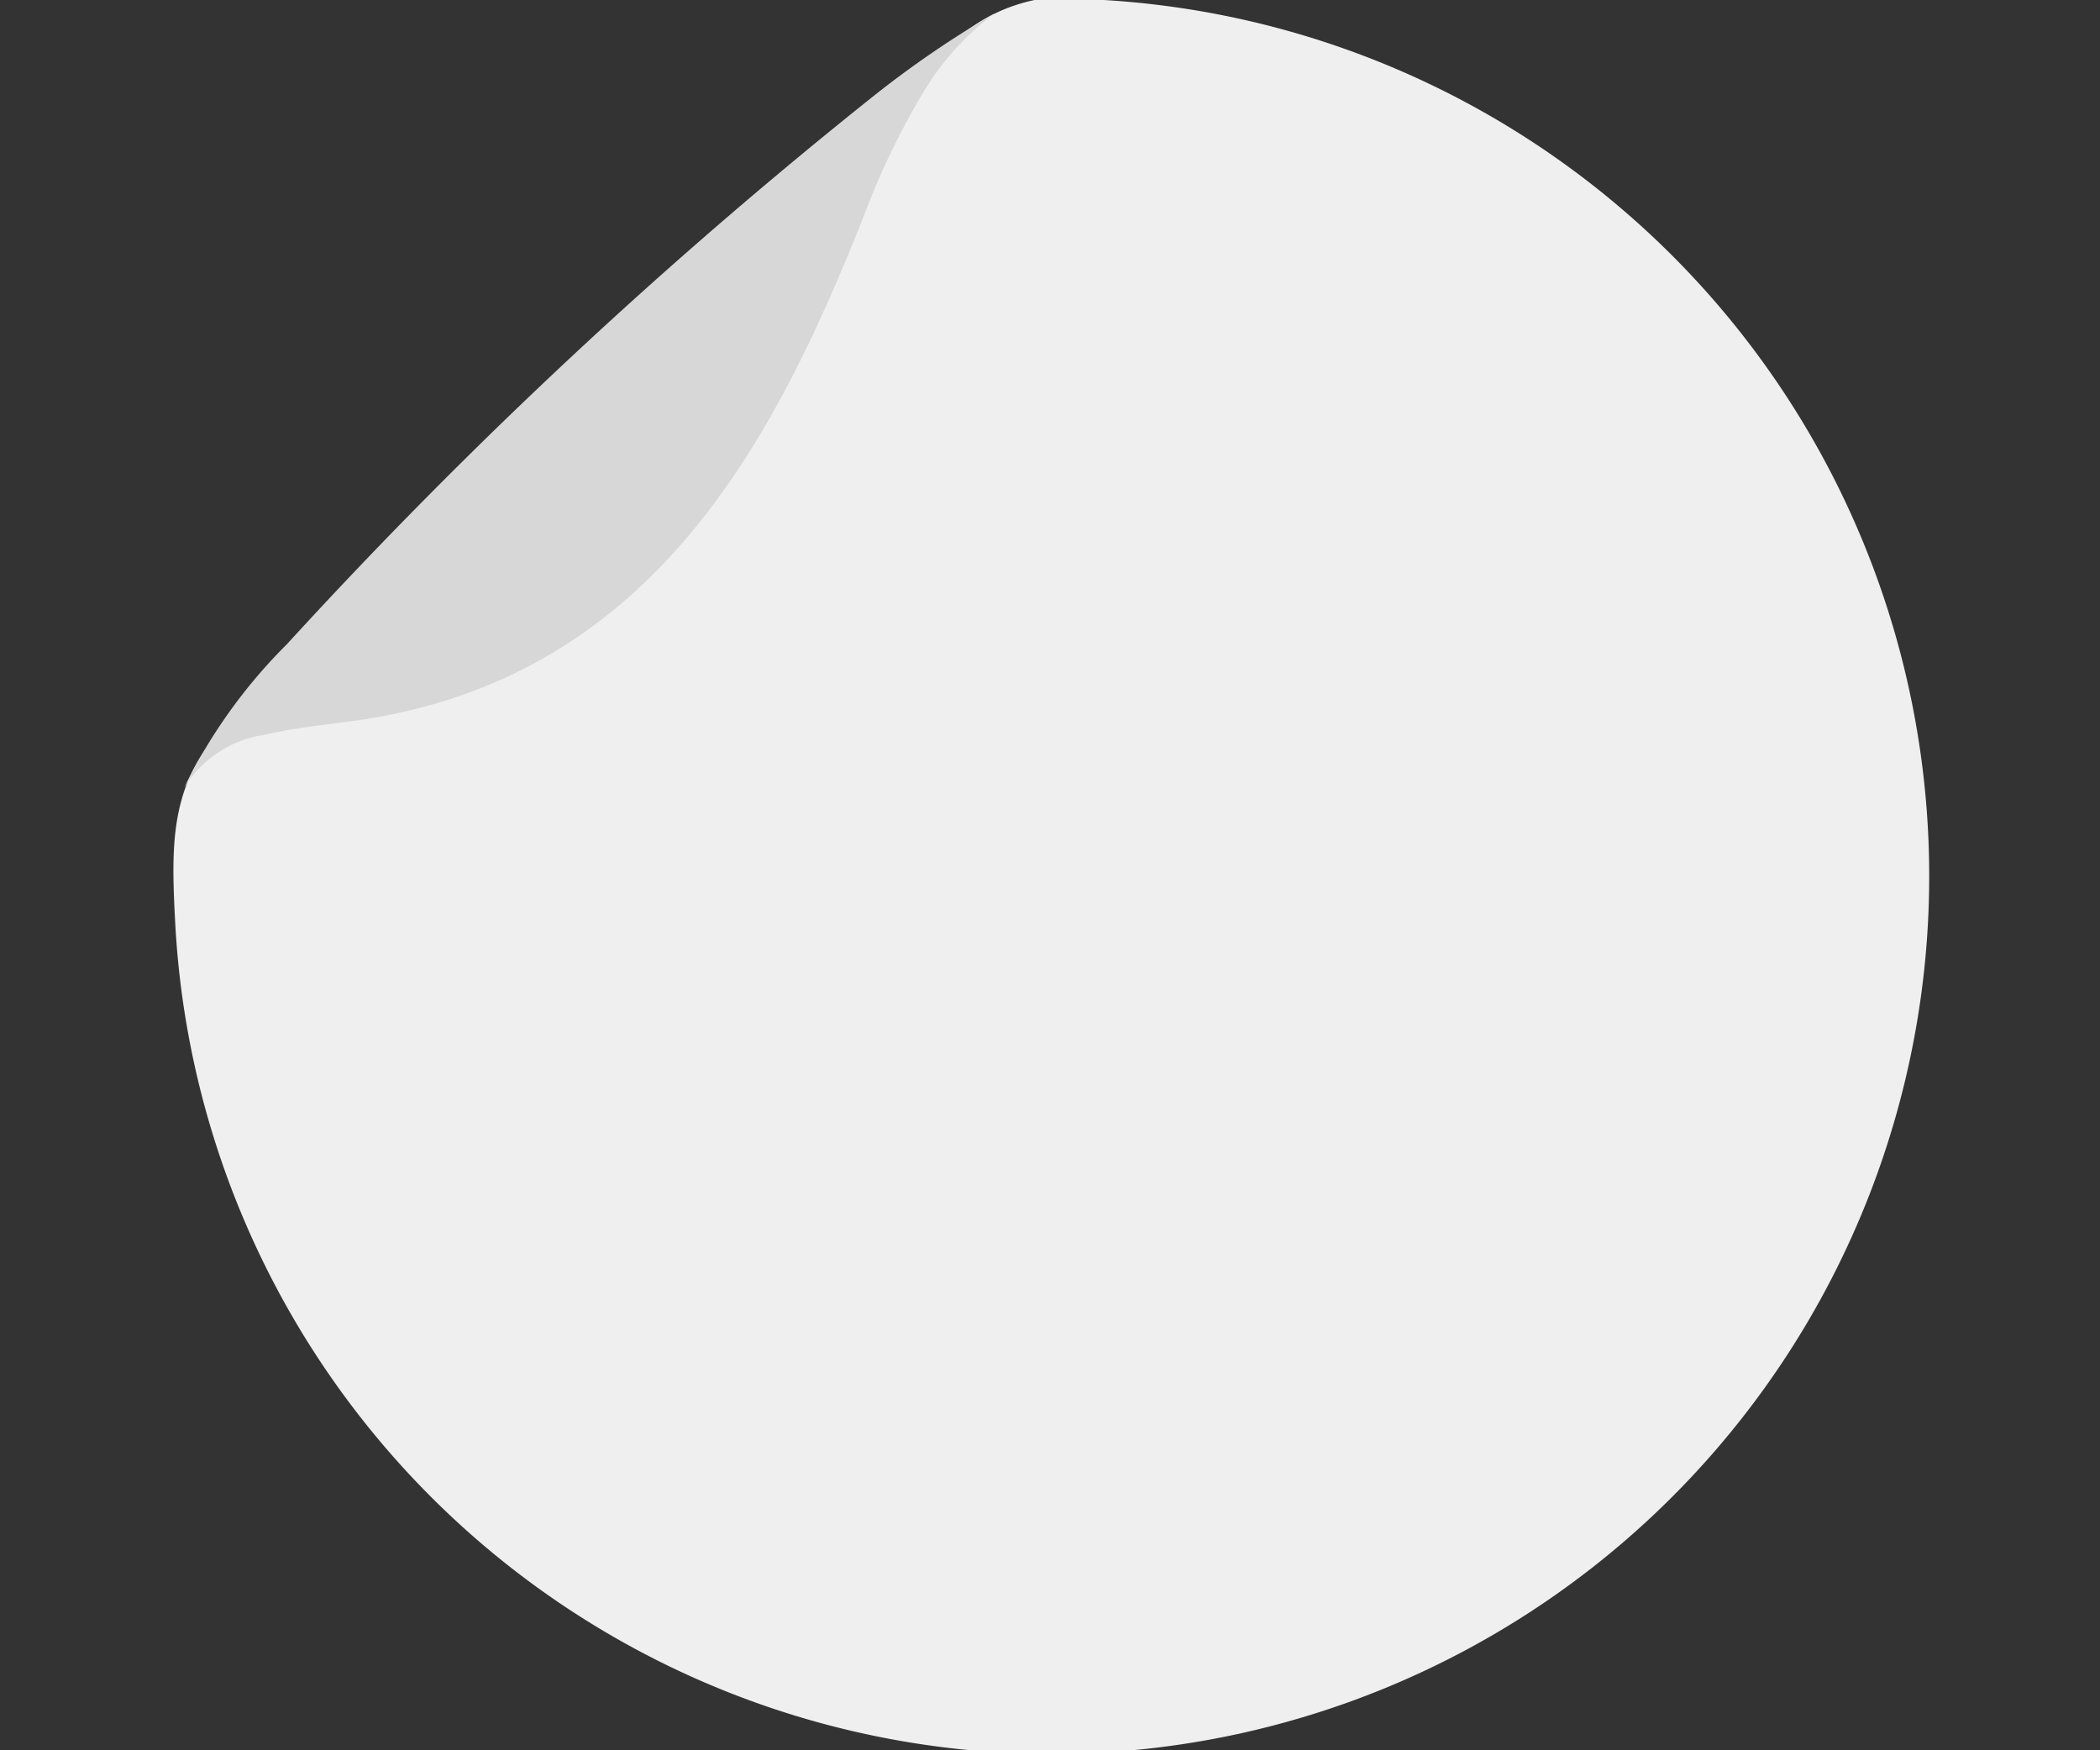
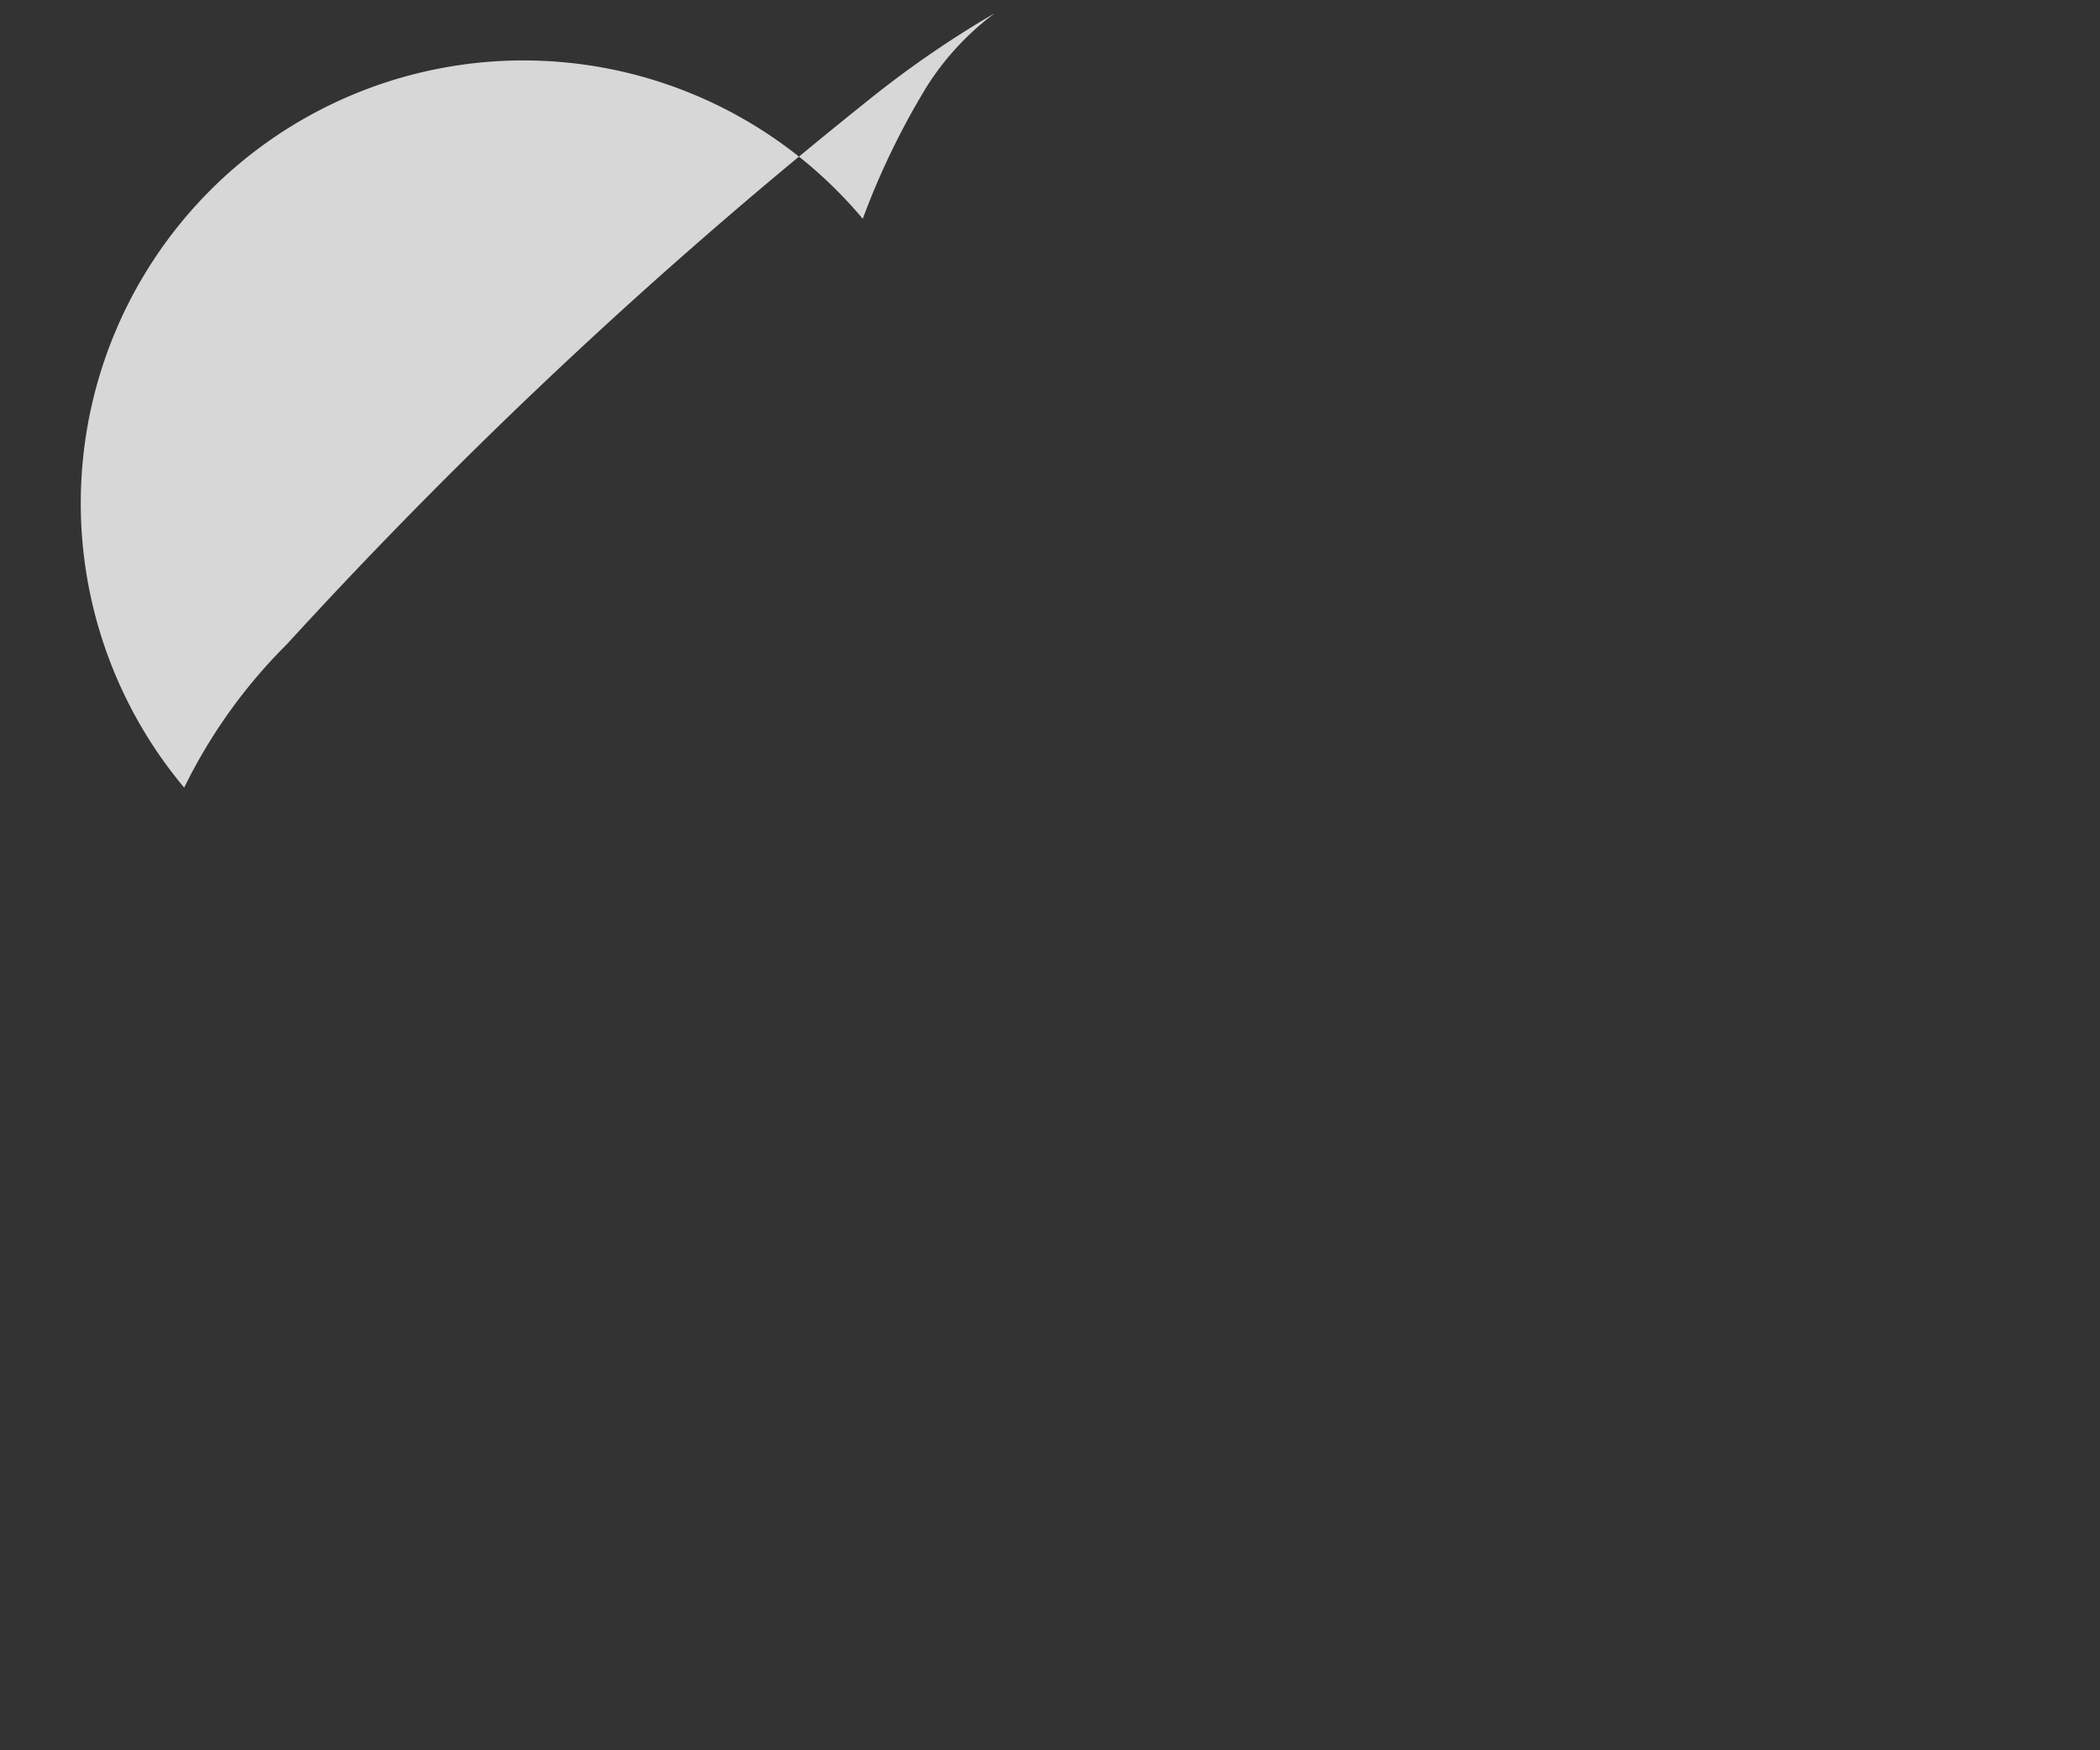
<svg xmlns="http://www.w3.org/2000/svg" id="Layer_1" data-name="Layer 1" viewBox="0 0 48 40">
  <rect x="0" y="0" width="48" height="40" fill="#333333" stroke="none" />
  <defs>
    <style>.cls-1{fill:#efefef;}.cls-1,.cls-2{fill-rule:evenodd;}.cls-2{fill:#d7d7d7;}</style>
  </defs>
  <title>vinyl-decalArtboard 1</title>
-   <path class="cls-1" d="M21.59,1.16A3.89,3.89,0,0,1,25.23,0,20.06,20.06,0,1,1,4,21c-.09-1.76-.12-3.23,1.28-4.54Z" />
-   <path class="cls-2" d="M22.74.3A6.25,6.25,0,0,0,21.17,2a17.46,17.46,0,0,0-1.45,3c-2,5-4.74,10.41-11.4,11.44-.69.11-1.51.17-2.26.35A2.6,2.6,0,0,0,4.21,18a12.16,12.16,0,0,1,2.35-3.28A116.91,116.91,0,0,1,19.91,2.24,23.34,23.34,0,0,1,22.74.3Z" />
+   <path class="cls-2" d="M22.74.3A6.25,6.25,0,0,0,21.17,2a17.46,17.46,0,0,0-1.45,3A2.6,2.6,0,0,0,4.21,18a12.16,12.16,0,0,1,2.35-3.28A116.91,116.91,0,0,1,19.91,2.24,23.34,23.34,0,0,1,22.74.3Z" />
</svg>